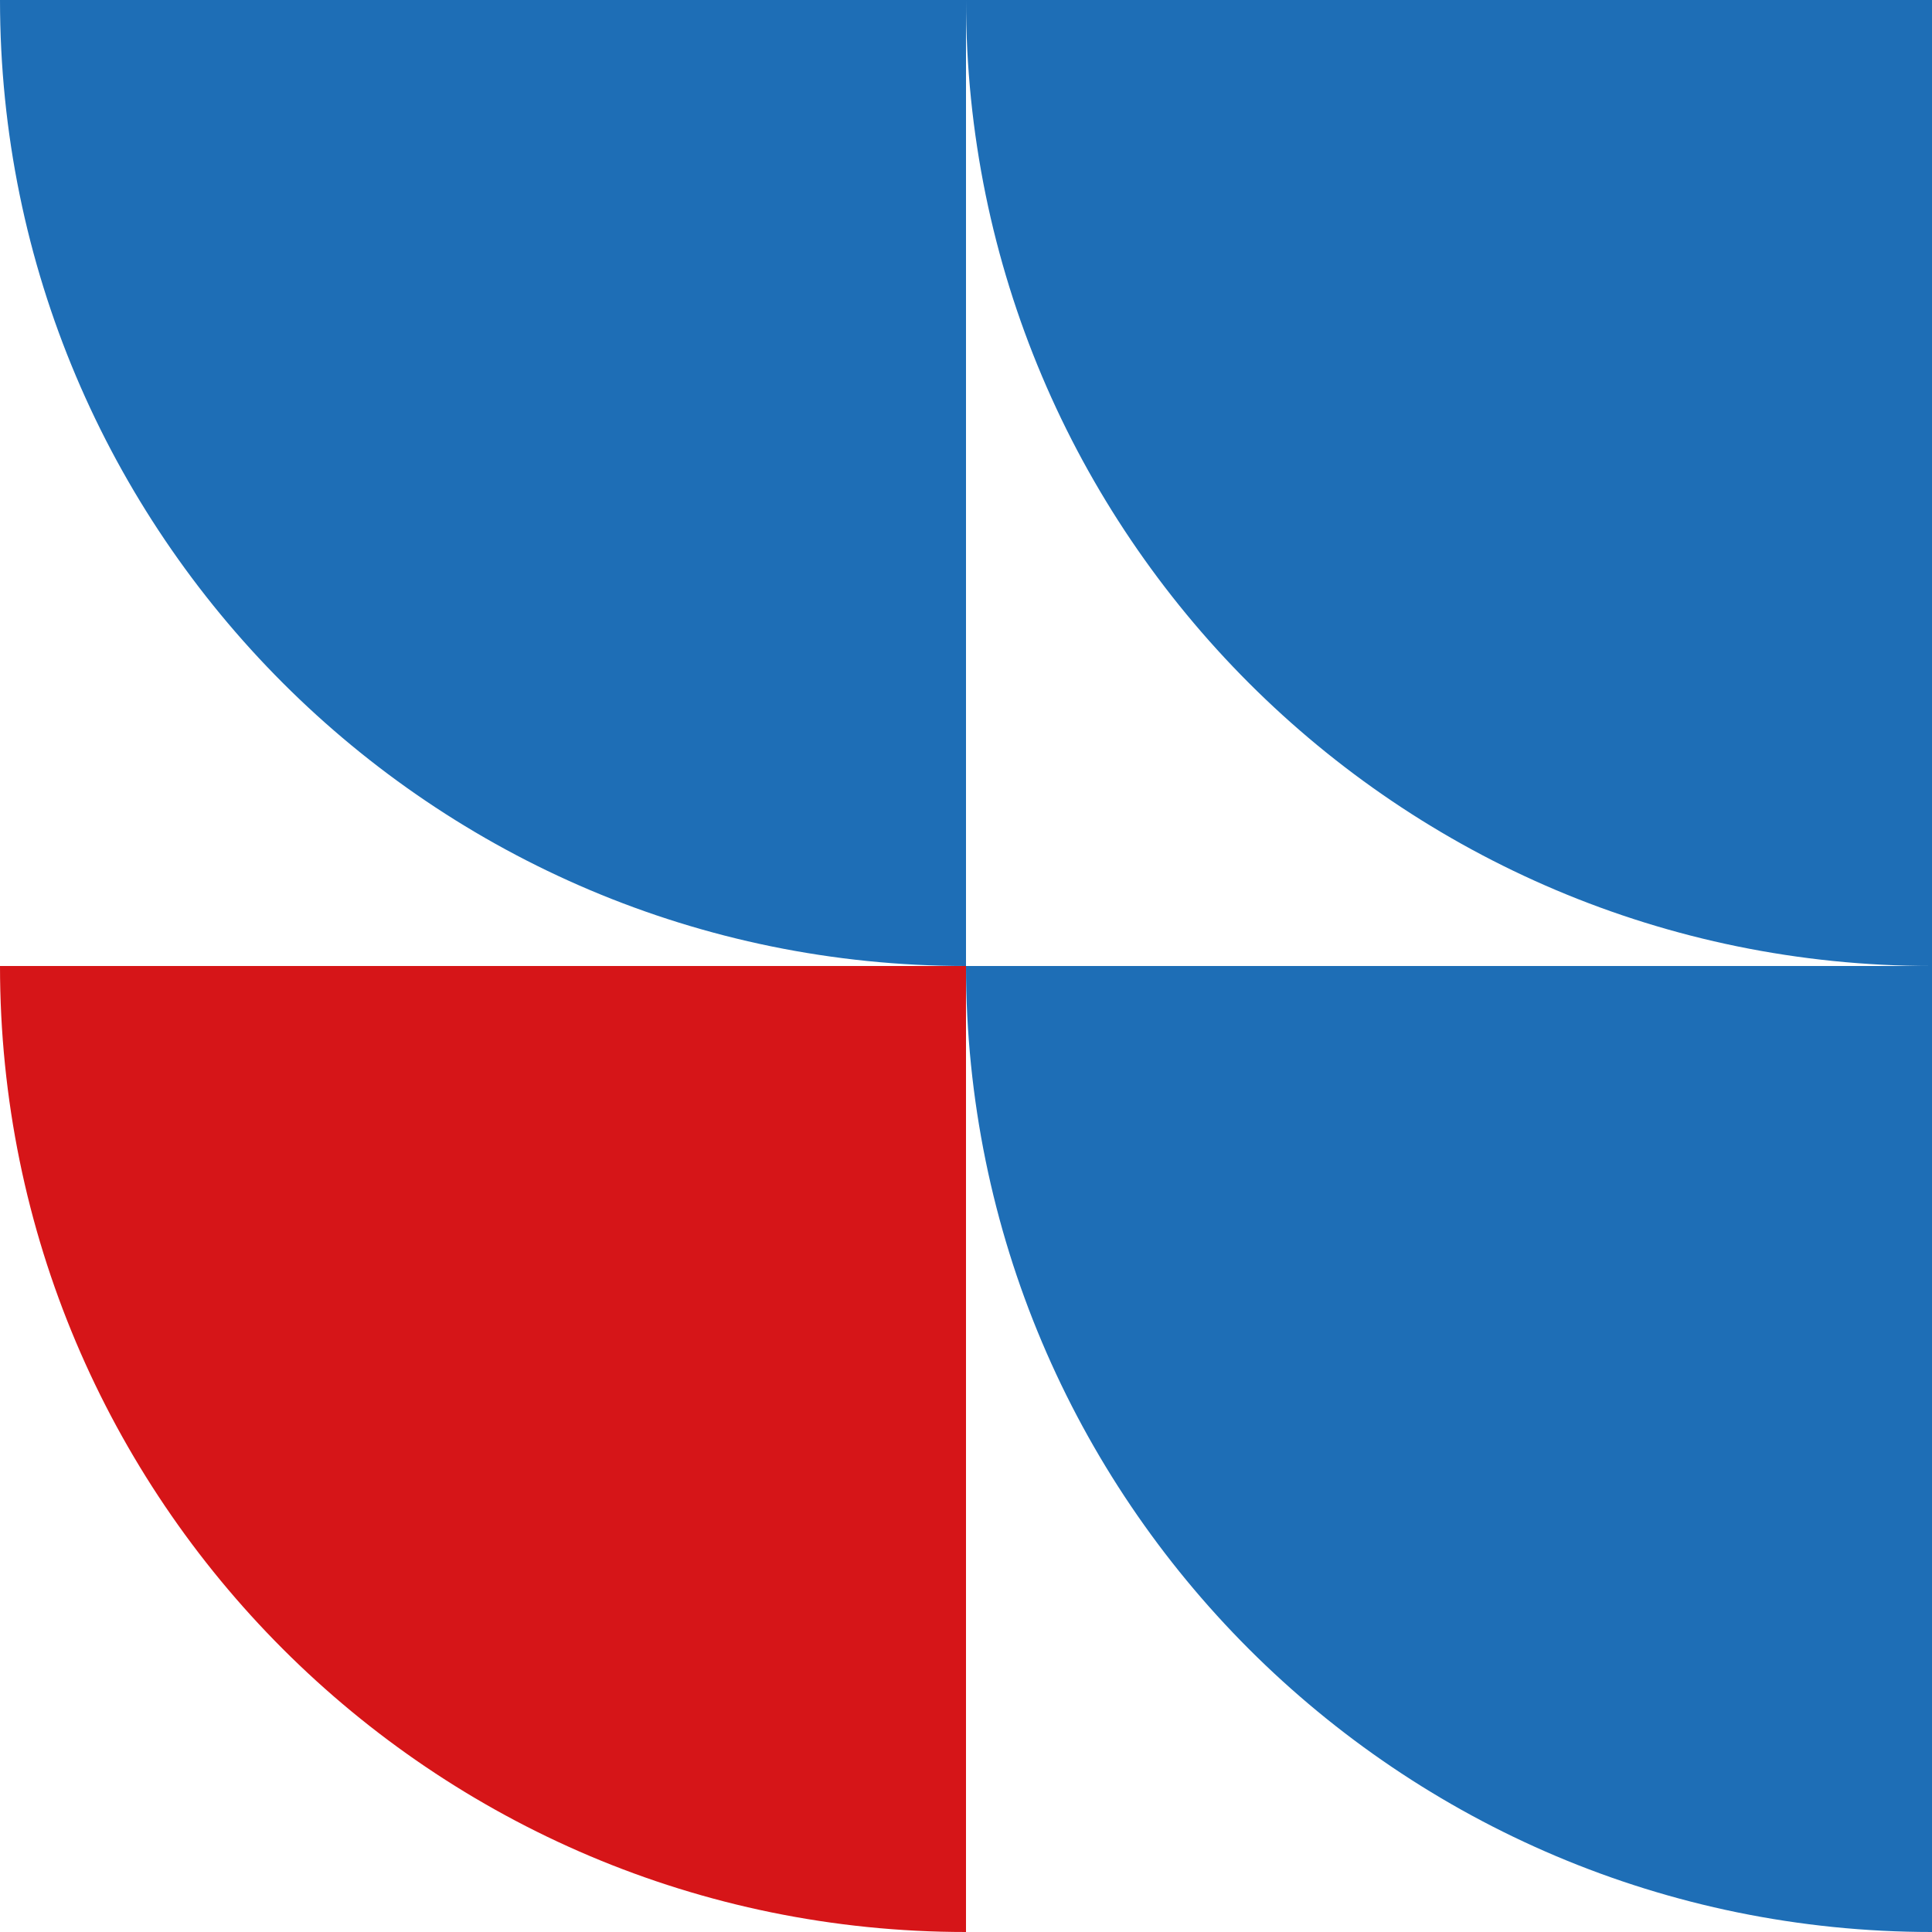
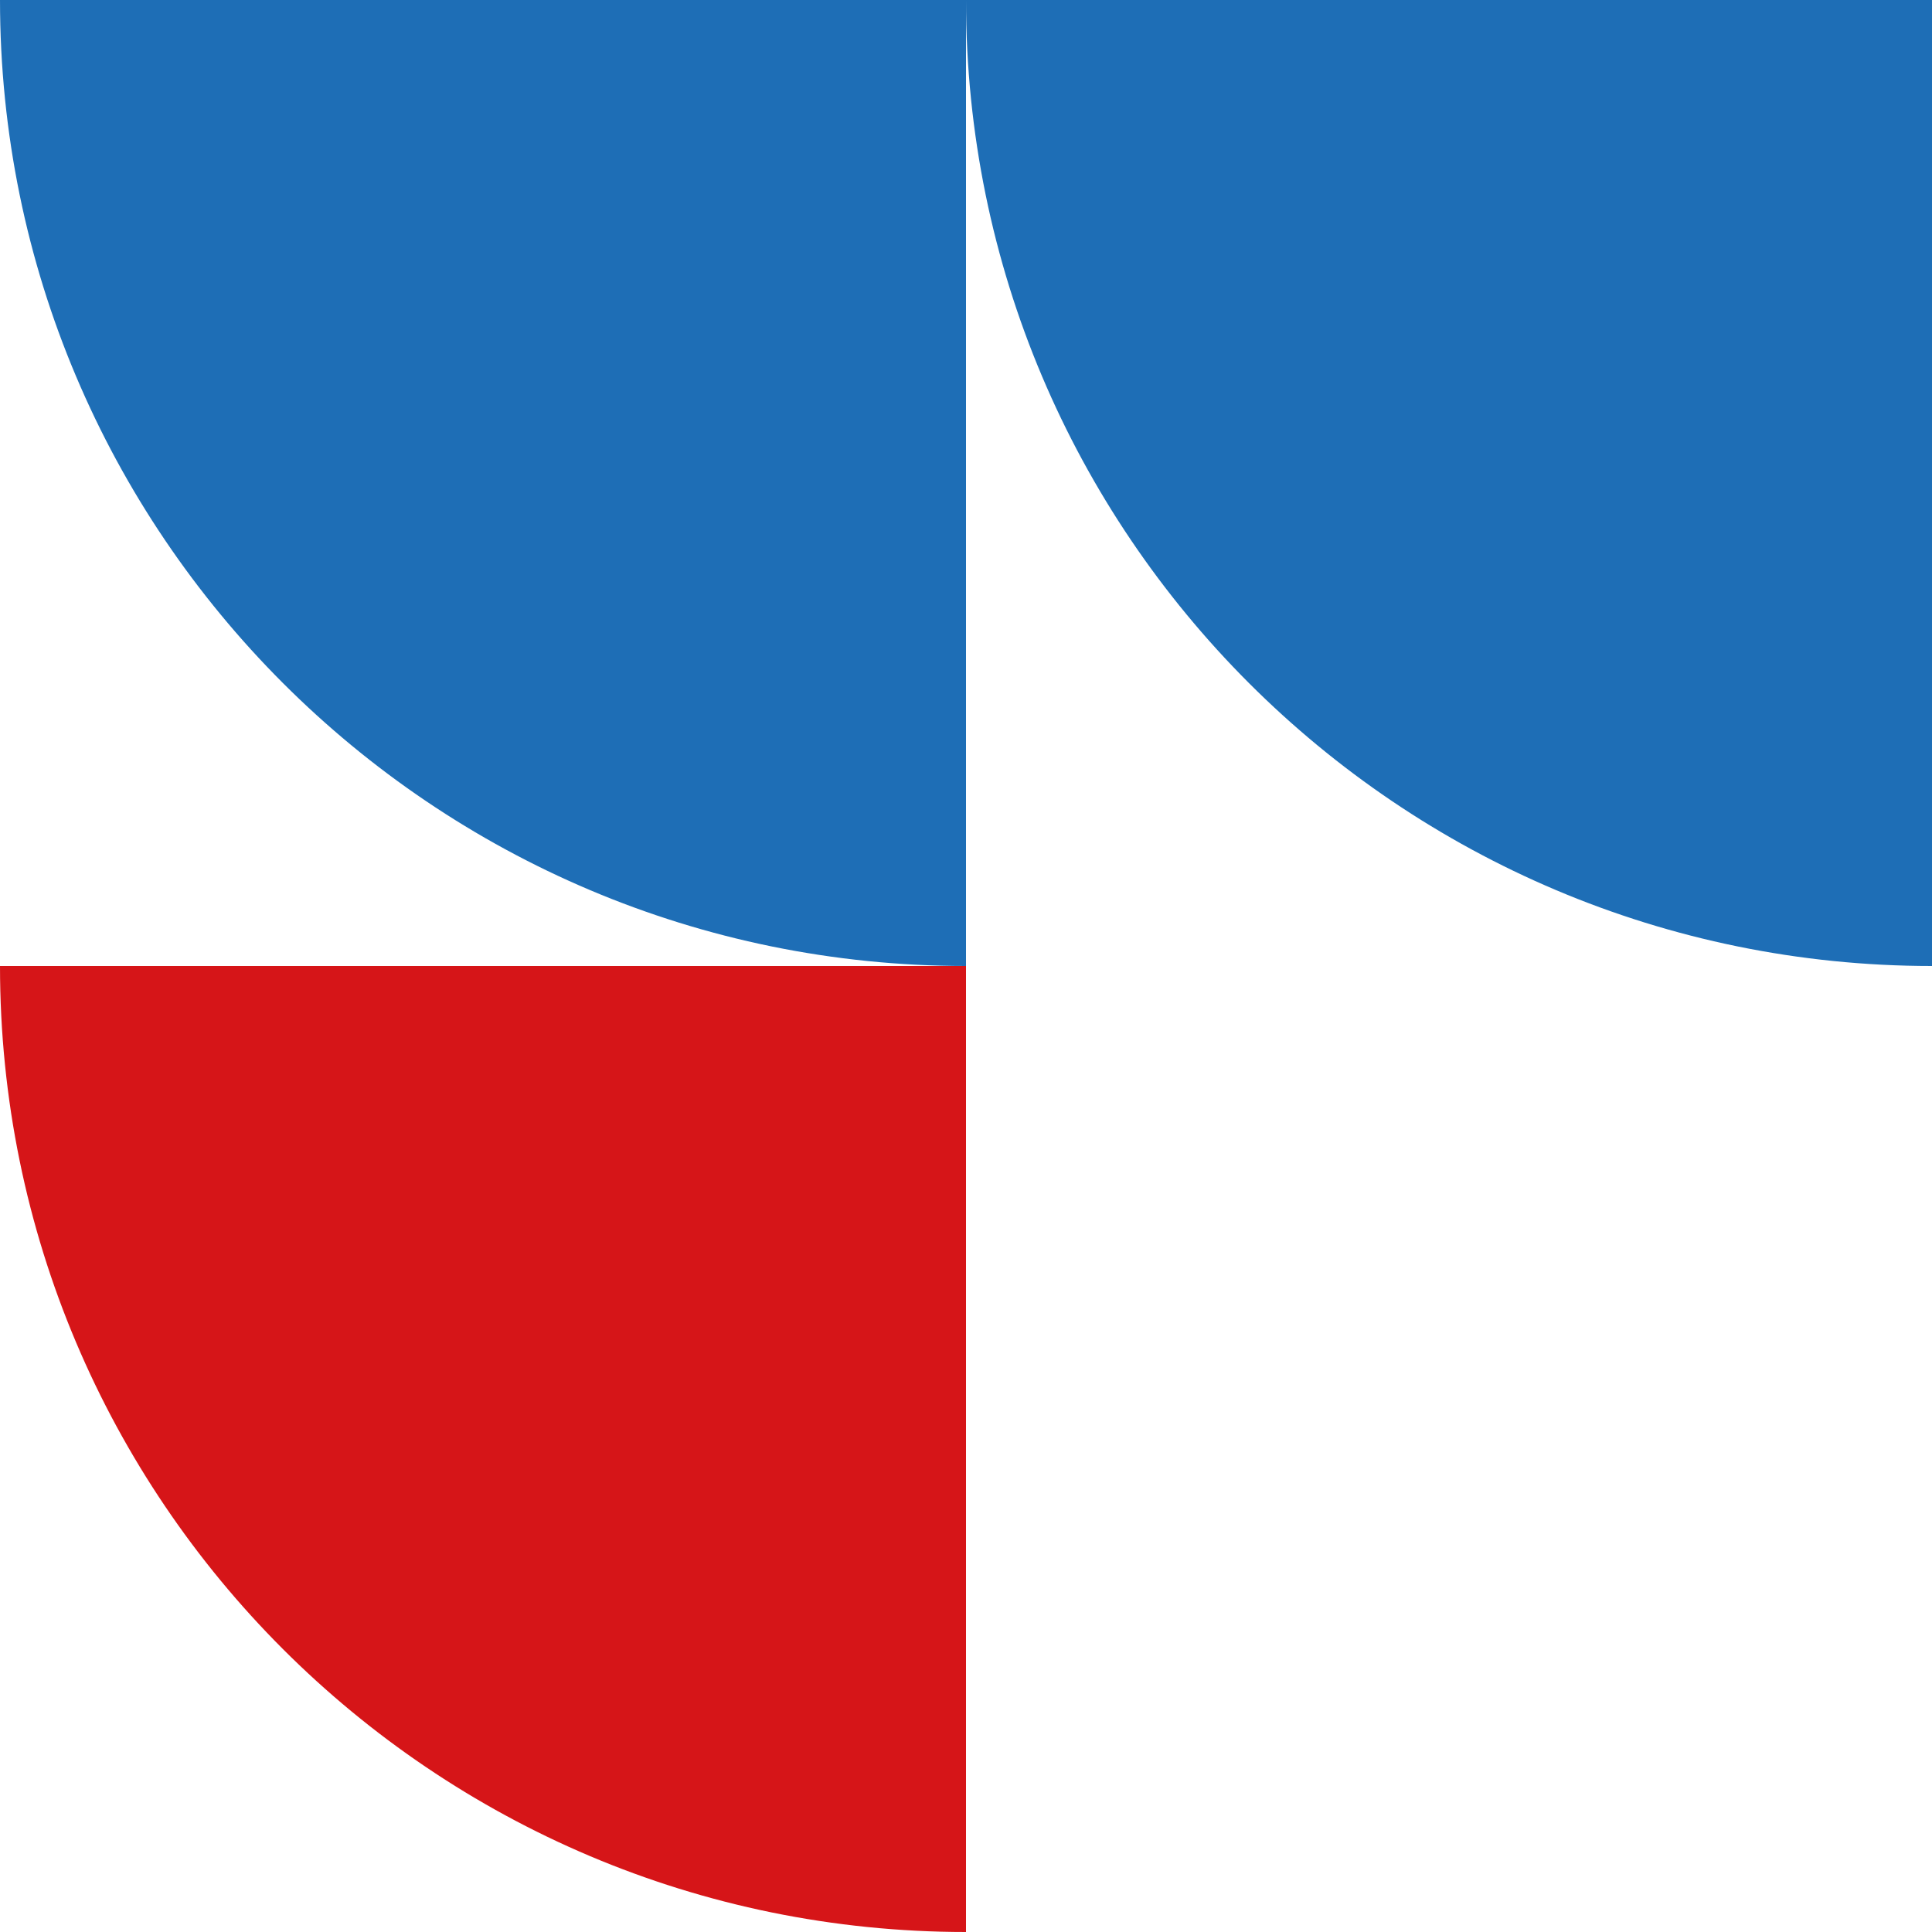
<svg xmlns="http://www.w3.org/2000/svg" width="32" height="32" viewBox="0 0 32 32" fill="none">
  <g id="Group 23">
    <path id="Rectangle 14" d="M16 -0L16 16C7.163 16 5.26572e-05 8.836 5.14984e-05 -0L16 -0Z" fill="#1E6EB6" />
    <path id="Rectangle 20" d="M16 16L16 32C7.163 32 5.26572e-05 24.837 5.14984e-05 16L16 16Z" fill="#D61518" />
-     <path id="Rectangle 19" d="M32 16L32 32C23.163 32 16 24.836 16 16L32 16Z" fill="#1E6EB6" />
    <path id="Rectangle 21" d="M32 -0L32 16C23.163 16 16 8.836 16 -0L32 -0Z" fill="#1E6EB6" />
  </g>
</svg>